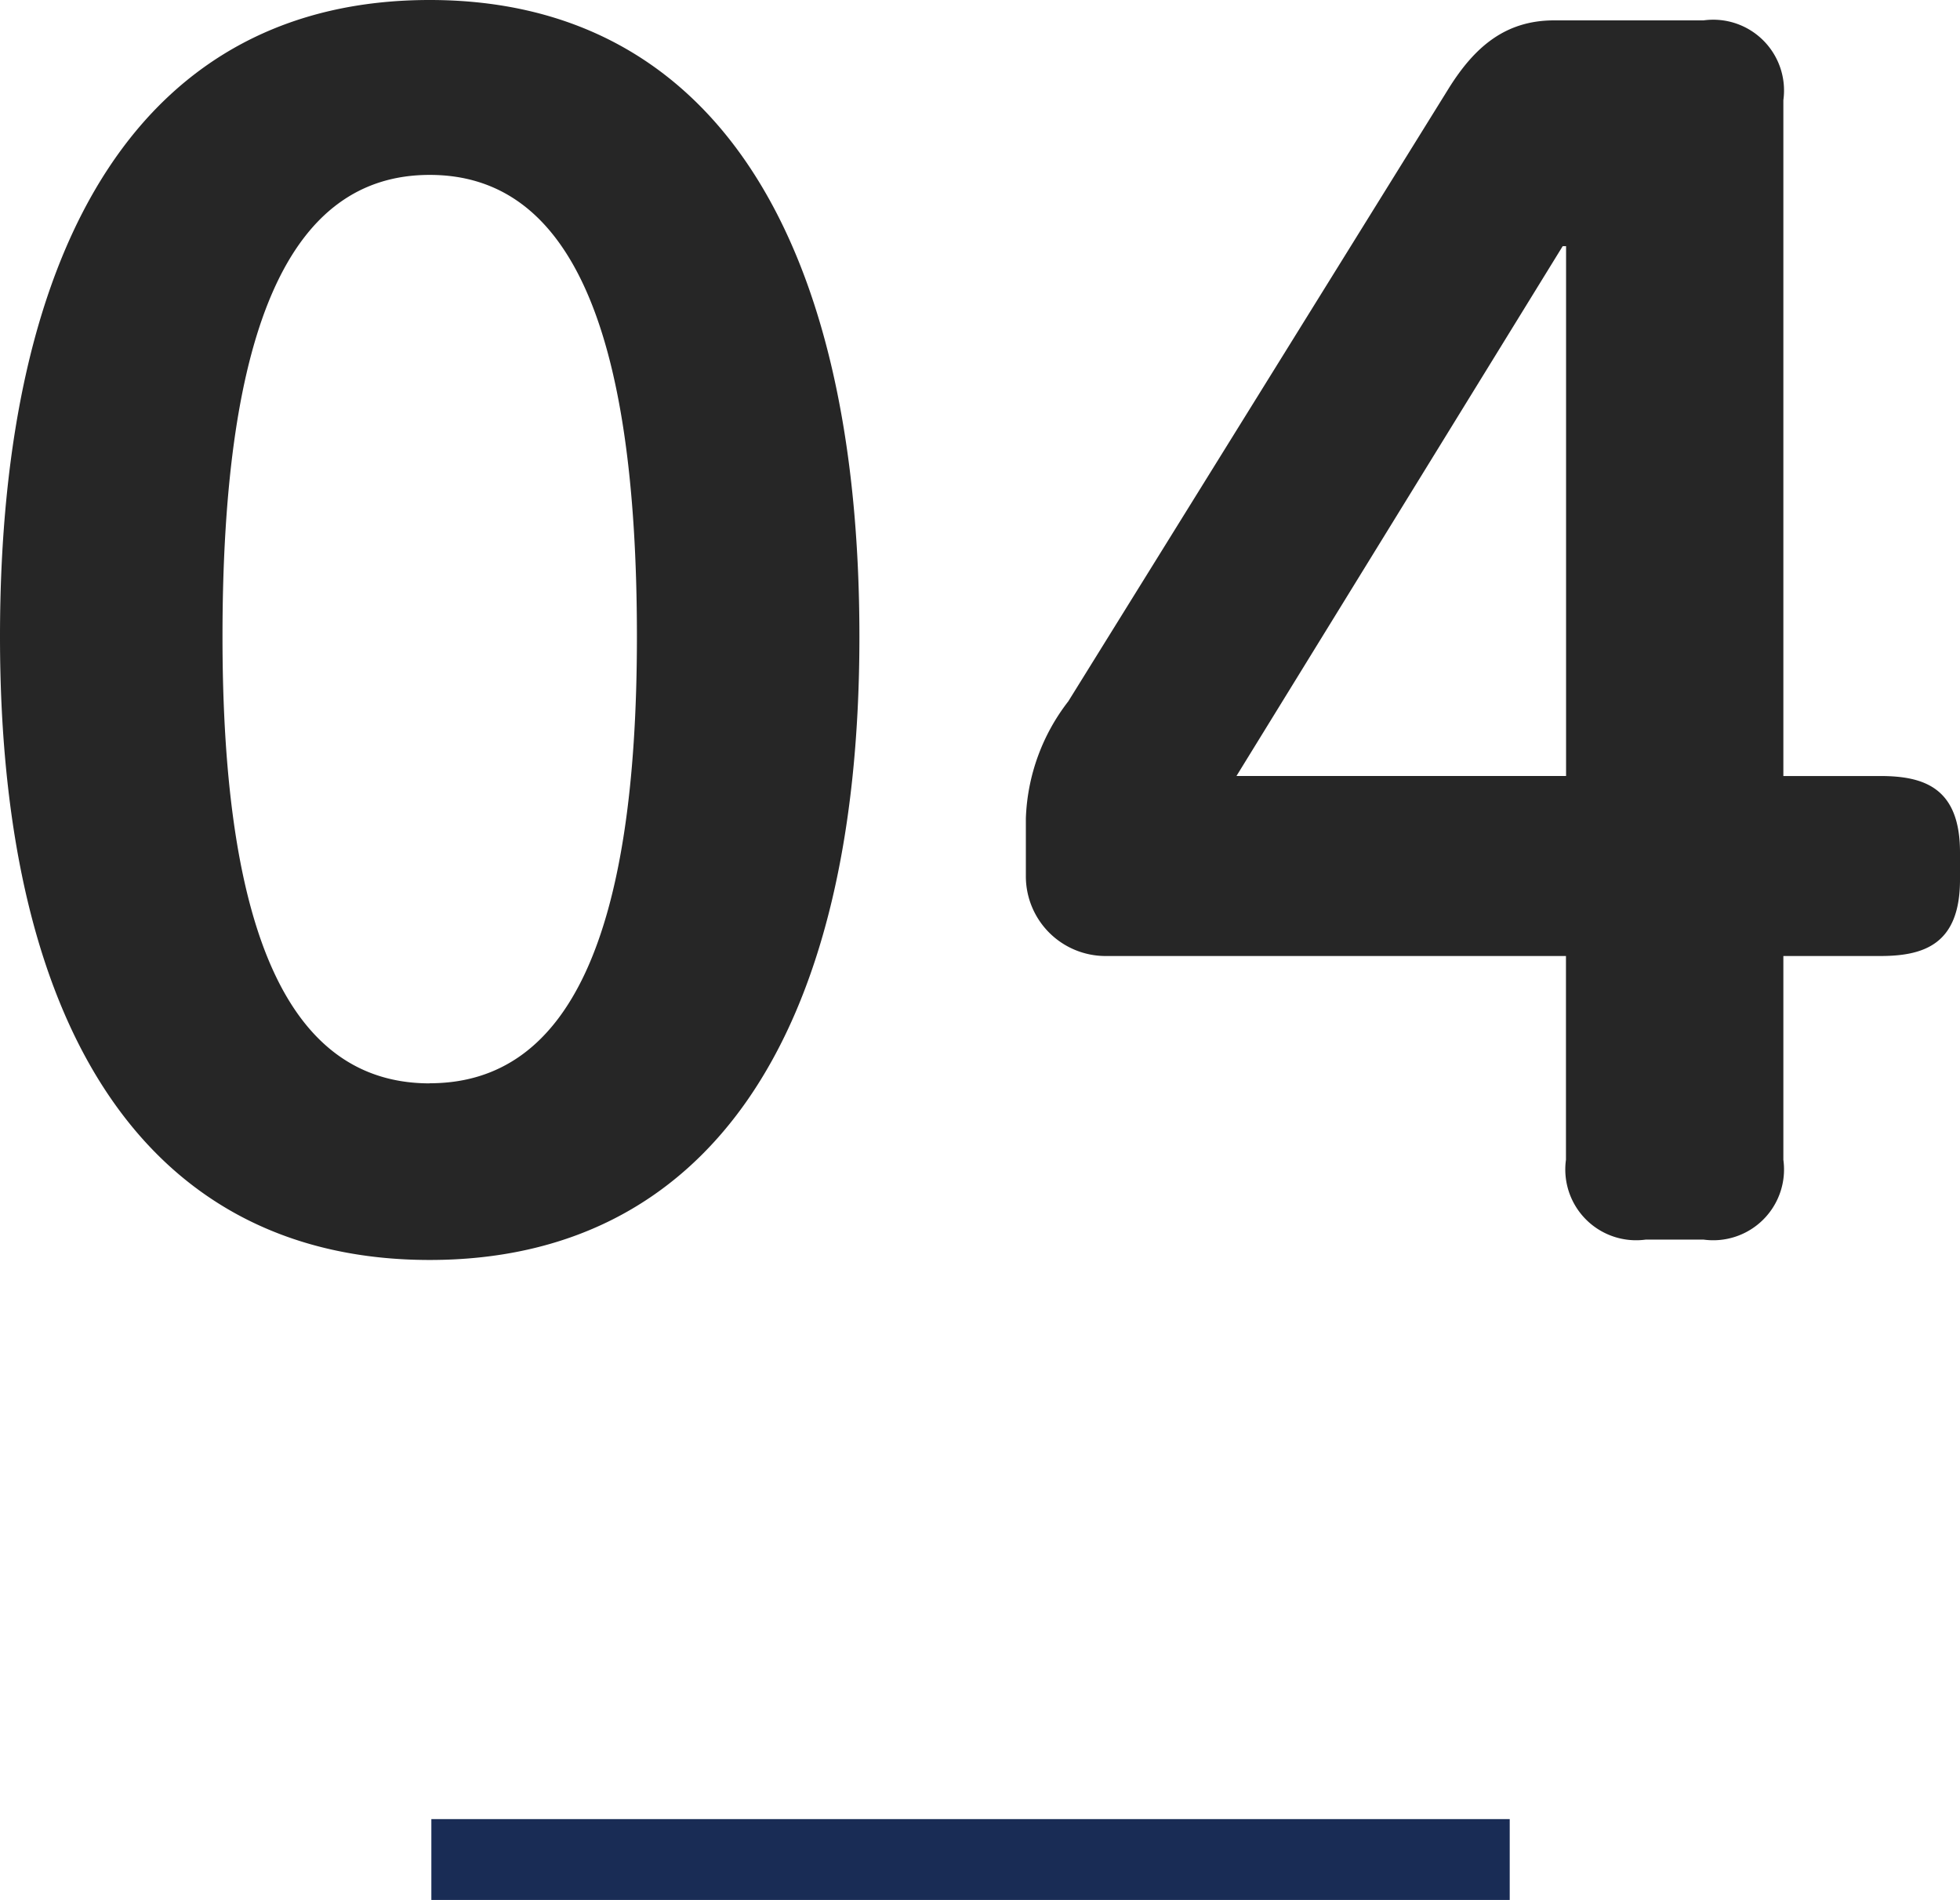
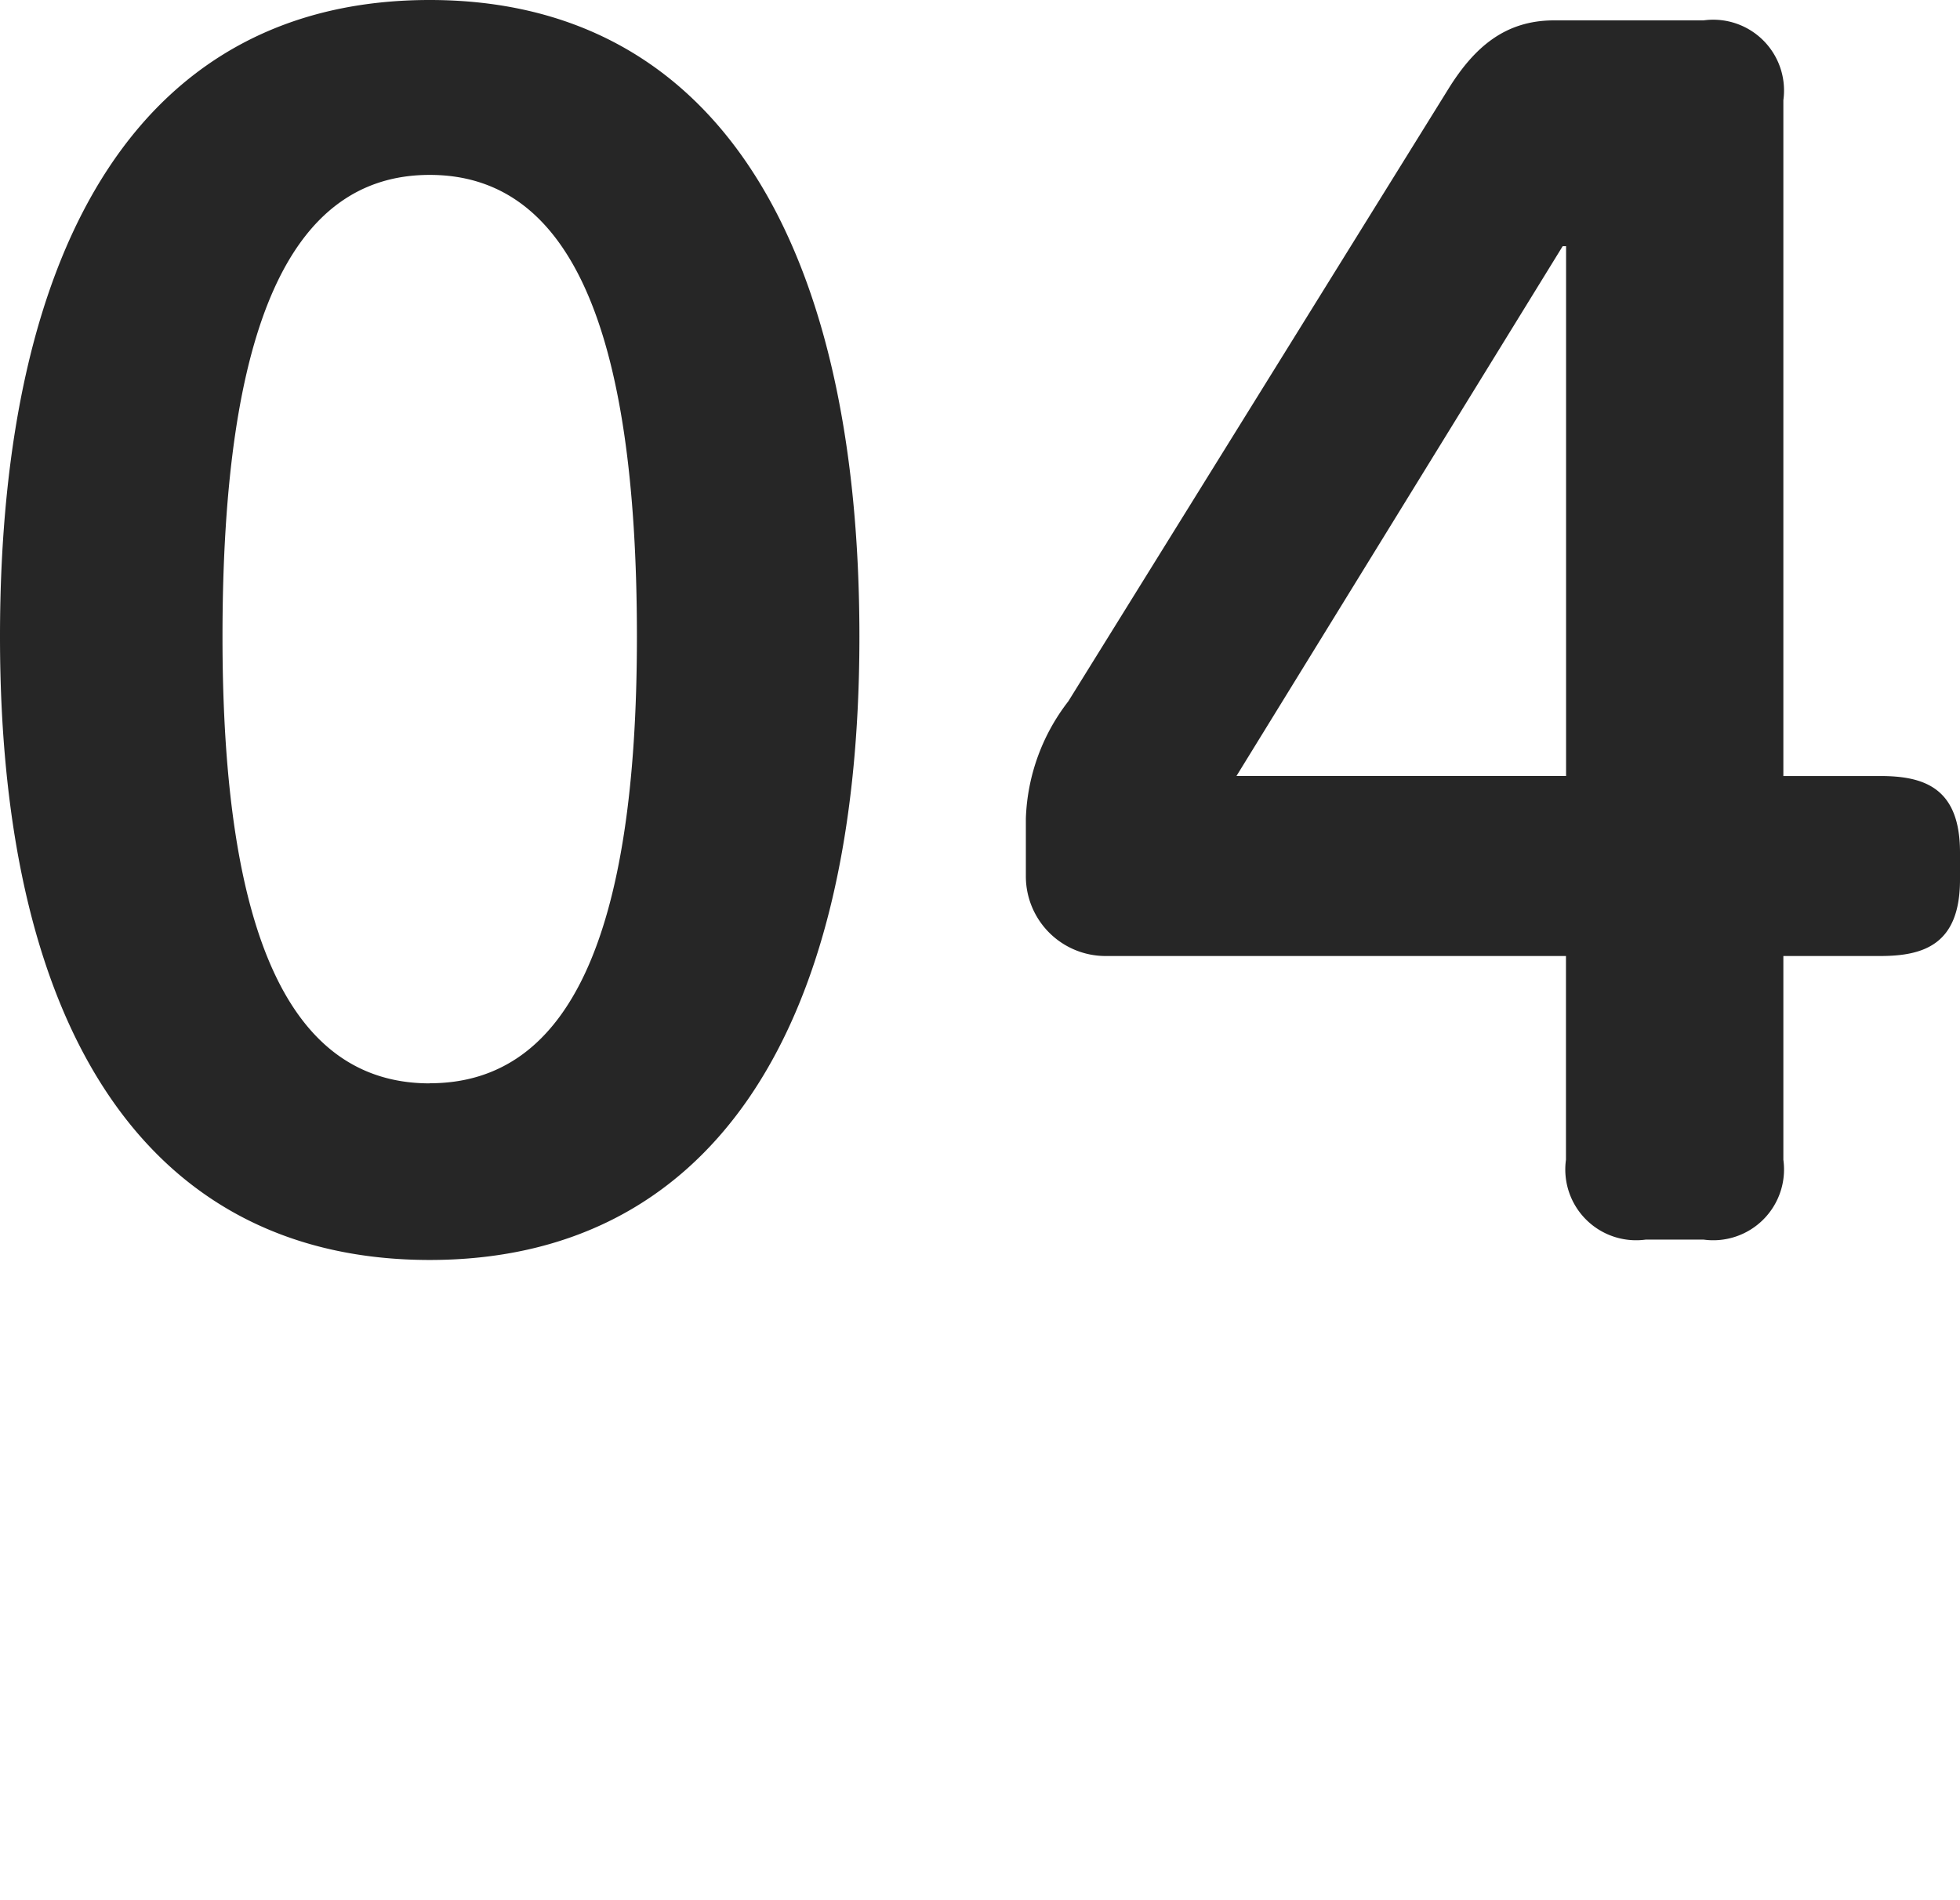
<svg xmlns="http://www.w3.org/2000/svg" width="72.702" height="70.49" viewBox="0 0 72.702 70.49">
  <g id="combination_num04" transform="translate(-123 -7588.01)">
-     <path id="線_1446" data-name="線 1446" d="M40,1.5H0v-3H40Z" transform="translate(139 7657)" fill="#192c55" />
    <path id="パス_67851" data-name="パス 67851" d="M-19.971.756C-9.828.756-4.032-7.308-4.032-22.365c0-14.868-5.481-23.625-15.939-23.625-10.521,0-15.939,8.757-15.939,23.625C-35.91-7.308-30.114.756-19.971.756Zm0-6.552c-5.166,0-7.686-5.481-7.686-16.569,0-11.529,2.52-17.136,7.686-17.136s7.686,5.607,7.686,17.136C-12.285-11.277-14.8-5.8-19.971-5.8ZM5.1-10.521H22.176v7.56A2.626,2.626,0,0,0,25.137,0h2.142A2.626,2.626,0,0,0,30.24-2.961v-7.56h3.591c1.638,0,2.961-.441,2.961-2.835v-1.008c0-2.394-1.323-2.835-2.961-2.835H30.24V-42.273a2.626,2.626,0,0,0-2.961-2.961H21.735c-1.827,0-2.961,1.008-3.906,2.52L3.717-19.971a7.5,7.5,0,0,0-1.575,4.347v2.142A2.958,2.958,0,0,0,5.1-10.521ZM9.954-17.2l12.1-19.656h.126V-17.2Z" transform="translate(158.91 7634)" fill="#262626" />
  </g>
</svg>